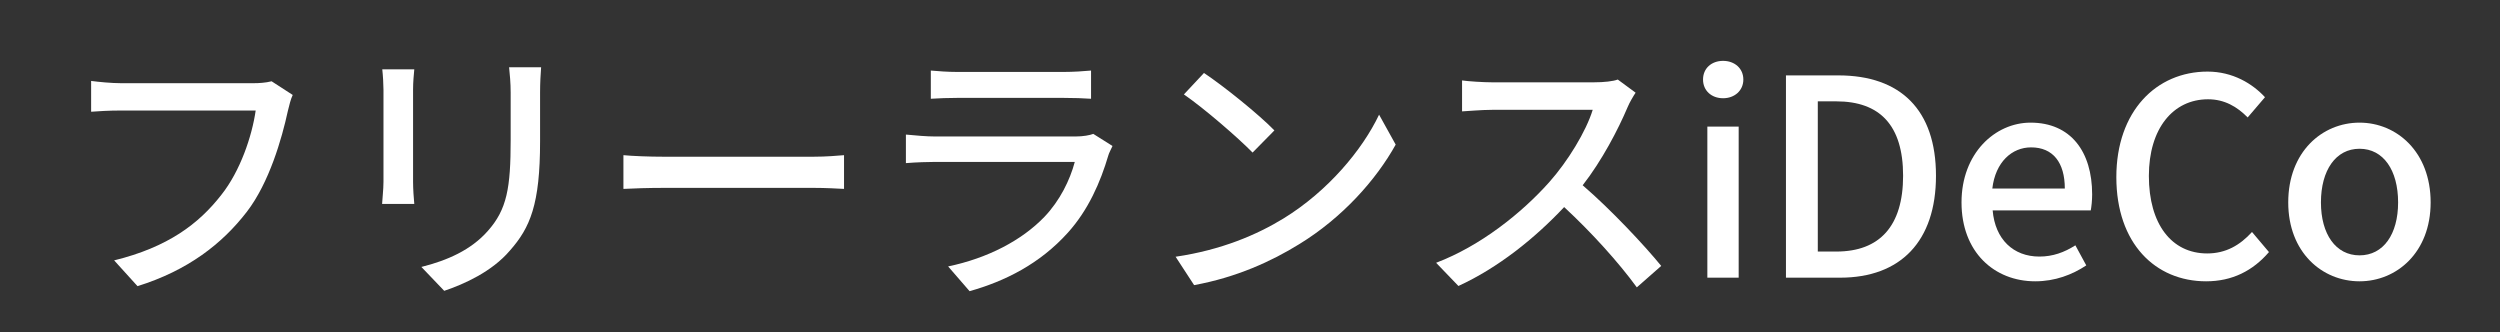
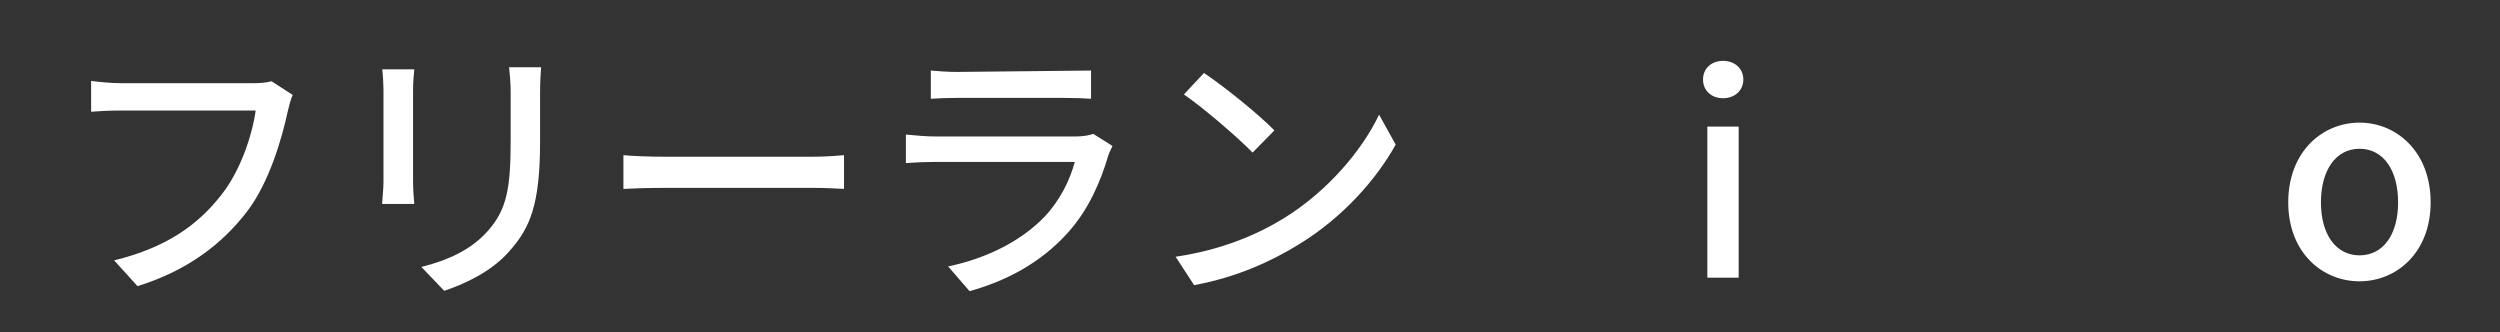
<svg xmlns="http://www.w3.org/2000/svg" width="301" zoomAndPan="magnify" viewBox="0 0 225.75 30" height="40" preserveAspectRatio="xMidYMid meet" version="1.0">
  <rect x="0" y="0" width="225.75" height="30" fill="#333333" stroke="none" />
  <defs>
    <g />
  </defs>
  <g fill="#ffffff" fill-opacity="1">
    <g transform="translate(4.776, 25.074)">
      <g>
        <path d="M 19.75 -17.734 C 19.203 -17.594 18.578 -17.562 18.156 -17.562 L 6.125 -17.562 C 5.312 -17.562 4.141 -17.672 3.453 -17.766 L 3.453 -14.984 C 4.062 -15.031 5.062 -15.094 6.125 -15.094 L 18.312 -15.094 C 17.984 -12.797 16.922 -9.625 15.203 -7.469 C 13.172 -4.859 10.375 -2.75 5.531 -1.562 L 7.641 0.766 C 12.156 -0.641 15.266 -3.031 17.516 -5.953 C 19.531 -8.578 20.672 -12.531 21.219 -15.062 C 21.344 -15.562 21.469 -16.109 21.656 -16.5 Z M 19.75 -17.734 " />
      </g>
    </g>
  </g>
  <g fill="#ffffff" fill-opacity="1">
    <g transform="translate(29.316, 25.074)">
      <g>
        <path d="M 5.203 -18.812 C 5.266 -18.281 5.312 -17.422 5.312 -16.969 L 5.312 -8.656 C 5.312 -7.938 5.203 -7.078 5.188 -6.656 L 8.094 -6.656 C 8.047 -7.141 7.984 -8.016 7.984 -8.656 L 7.984 -16.969 C 7.984 -17.672 8.047 -18.281 8.094 -18.812 Z M 16.656 -19 C 16.719 -18.359 16.797 -17.609 16.797 -16.719 L 16.797 -12.453 C 16.797 -8.109 16.469 -6.172 14.734 -4.219 C 13.219 -2.5 11.094 -1.562 8.734 -0.969 L 10.797 1.188 C 12.609 0.578 15.109 -0.547 16.719 -2.438 C 18.562 -4.516 19.453 -6.625 19.453 -12.312 L 19.453 -16.719 C 19.453 -17.609 19.5 -18.359 19.547 -19 Z M 16.656 -19 " />
      </g>
    </g>
  </g>
  <g fill="#ffffff" fill-opacity="1">
    <g transform="translate(53.857, 25.074)">
      <g>
        <path d="M 2.438 -8.016 C 3.25 -8.062 4.719 -8.109 6.109 -8.109 L 19.609 -8.109 C 20.688 -8.109 21.812 -8.047 22.359 -8.016 L 22.359 -11.062 C 21.766 -11.016 20.797 -10.922 19.578 -10.922 L 6.109 -10.922 C 4.766 -10.922 3.219 -10.984 2.438 -11.062 Z M 2.438 -8.016 " />
      </g>
    </g>
  </g>
  <g fill="#ffffff" fill-opacity="1">
    <g transform="translate(78.397, 25.074)">
      <g>
-         <path d="M 20.328 -12.984 C 20 -12.859 19.406 -12.75 18.734 -12.75 L 6.031 -12.75 C 5.312 -12.75 4.359 -12.828 3.406 -12.922 L 3.406 -10.344 C 4.344 -10.422 5.438 -10.453 6.031 -10.453 L 18.656 -10.453 C 18.219 -8.812 17.312 -6.953 15.906 -5.484 C 13.875 -3.375 10.812 -1.766 7.219 -1.016 L 9.156 1.219 C 12.328 0.328 15.484 -1.234 18.031 -4.062 C 19.875 -6.109 20.969 -8.609 21.688 -11.047 C 21.734 -11.234 21.938 -11.609 22.062 -11.891 Z M 5.656 -16.156 C 6.359 -16.203 7.25 -16.234 8.016 -16.234 L 17.672 -16.234 C 18.516 -16.234 19.5 -16.203 20.125 -16.156 L 20.125 -18.703 C 19.5 -18.641 18.484 -18.578 17.688 -18.578 L 8.016 -18.578 C 7.219 -18.578 6.328 -18.641 5.656 -18.703 Z M 5.656 -16.156 " />
+         <path d="M 20.328 -12.984 C 20 -12.859 19.406 -12.75 18.734 -12.75 L 6.031 -12.75 C 5.312 -12.75 4.359 -12.828 3.406 -12.922 L 3.406 -10.344 C 4.344 -10.422 5.438 -10.453 6.031 -10.453 L 18.656 -10.453 C 18.219 -8.812 17.312 -6.953 15.906 -5.484 C 13.875 -3.375 10.812 -1.766 7.219 -1.016 L 9.156 1.219 C 12.328 0.328 15.484 -1.234 18.031 -4.062 C 19.875 -6.109 20.969 -8.609 21.688 -11.047 C 21.734 -11.234 21.938 -11.609 22.062 -11.891 Z M 5.656 -16.156 C 6.359 -16.203 7.25 -16.234 8.016 -16.234 L 17.672 -16.234 C 18.516 -16.234 19.5 -16.203 20.125 -16.156 L 20.125 -18.703 L 8.016 -18.578 C 7.219 -18.578 6.328 -18.641 5.656 -18.703 Z M 5.656 -16.156 " />
      </g>
    </g>
  </g>
  <g fill="#ffffff" fill-opacity="1">
    <g transform="translate(102.937, 25.074)">
      <g>
        <path d="M 5.781 -18.484 L 3.969 -16.547 C 5.812 -15.281 8.891 -12.609 10.172 -11.297 L 12.141 -13.297 C 10.75 -14.734 7.547 -17.312 5.781 -18.484 Z M 3.219 -1.891 L 4.891 0.672 C 8.734 -0.031 11.891 -1.484 14.391 -3.031 C 18.266 -5.406 21.312 -8.812 23.094 -12.016 L 21.594 -14.719 C 20.078 -11.531 16.969 -7.812 12.984 -5.359 C 10.594 -3.891 7.375 -2.5 3.219 -1.891 Z M 3.219 -1.891 " />
      </g>
    </g>
  </g>
  <g fill="#ffffff" fill-opacity="1">
    <g transform="translate(127.477, 25.074)">
      <g>
-         <path d="M 18.609 -17.891 C 18.188 -17.734 17.375 -17.641 16.453 -17.641 L 7.25 -17.641 C 6.469 -17.641 5.031 -17.734 4.547 -17.812 L 4.547 -15.016 C 4.938 -15.031 6.281 -15.156 7.25 -15.156 L 16.344 -15.156 C 15.75 -13.219 14.094 -10.5 12.406 -8.609 C 9.953 -5.859 6.234 -2.875 2.203 -1.344 L 4.219 0.75 C 7.797 -0.891 11.109 -3.547 13.766 -6.375 C 16.234 -4.094 18.703 -1.359 20.328 0.875 L 22.531 -1.062 C 20.984 -2.953 17.984 -6.156 15.438 -8.344 C 17.172 -10.562 18.641 -13.375 19.5 -15.406 C 19.672 -15.828 20.047 -16.453 20.219 -16.703 Z M 18.609 -17.891 " />
-       </g>
+         </g>
    </g>
  </g>
  <g fill="#ffffff" fill-opacity="1">
    <g transform="translate(152.018, 25.074)">
      <g>
        <path d="M 2.156 0 L 4.984 0 L 4.984 -13.641 L 2.156 -13.641 Z M 3.578 -16.203 C 4.609 -16.203 5.406 -16.891 5.406 -17.891 C 5.406 -18.906 4.609 -19.578 3.578 -19.578 C 2.531 -19.578 1.766 -18.906 1.766 -17.891 C 1.766 -16.891 2.531 -16.203 3.578 -16.203 Z M 3.578 -16.203 " />
      </g>
    </g>
  </g>
  <g fill="#ffffff" fill-opacity="1">
    <g transform="translate(158.866, 25.074)">
      <g>
-         <path d="M 2.406 0 L 7.297 0 C 12.75 0 15.953 -3.281 15.953 -9.203 C 15.953 -15.156 12.75 -18.266 7.141 -18.266 L 2.406 -18.266 Z M 5.281 -2.359 L 5.281 -15.922 L 6.953 -15.922 C 10.875 -15.922 12.984 -13.766 12.984 -9.203 C 12.984 -4.672 10.875 -2.359 6.953 -2.359 Z M 5.281 -2.359 " />
-       </g>
+         </g>
    </g>
  </g>
  <g fill="#ffffff" fill-opacity="1">
    <g transform="translate(175.937, 25.074)">
      <g>
-         <path d="M 7.844 0.328 C 9.625 0.328 11.188 -0.266 12.453 -1.109 L 11.469 -2.922 C 10.469 -2.281 9.422 -1.906 8.219 -1.906 C 5.859 -1.906 4.219 -3.469 4 -6.078 L 12.859 -6.078 C 12.922 -6.406 12.984 -6.969 12.984 -7.516 C 12.984 -11.391 11.047 -14 7.422 -14 C 4.219 -14 1.188 -11.234 1.188 -6.797 C 1.188 -2.312 4.141 0.328 7.844 0.328 Z M 3.969 -8.047 C 4.25 -10.453 5.75 -11.766 7.469 -11.766 C 9.453 -11.766 10.516 -10.391 10.516 -8.047 Z M 3.969 -8.047 " />
-       </g>
+         </g>
    </g>
  </g>
  <g fill="#ffffff" fill-opacity="1">
    <g transform="translate(189.684, 25.074)">
      <g>
-         <path d="M 9.531 0.328 C 11.891 0.328 13.75 -0.625 15.203 -2.312 L 13.672 -4.125 C 12.578 -2.922 11.297 -2.188 9.625 -2.188 C 6.406 -2.188 4.359 -4.844 4.359 -9.188 C 4.359 -13.469 6.547 -16.109 9.703 -16.109 C 11.188 -16.109 12.328 -15.438 13.281 -14.469 L 14.844 -16.297 C 13.719 -17.516 11.938 -18.609 9.656 -18.609 C 5.031 -18.609 1.422 -15.031 1.422 -9.078 C 1.422 -3.094 4.938 0.328 9.531 0.328 Z M 9.531 0.328 " />
-       </g>
+         </g>
    </g>
  </g>
  <g fill="#ffffff" fill-opacity="1">
    <g transform="translate(205.44, 25.074)">
      <g>
        <path d="M 7.625 0.328 C 10.984 0.328 14.047 -2.281 14.047 -6.797 C 14.047 -11.359 10.984 -14 7.625 -14 C 4.25 -14 1.188 -11.359 1.188 -6.797 C 1.188 -2.281 4.25 0.328 7.625 0.328 Z M 7.625 -2.016 C 5.484 -2.016 4.141 -3.922 4.141 -6.797 C 4.141 -9.703 5.484 -11.641 7.625 -11.641 C 9.781 -11.641 11.109 -9.703 11.109 -6.797 C 11.109 -3.922 9.781 -2.016 7.625 -2.016 Z M 7.625 -2.016 " />
      </g>
    </g>
  </g>
</svg>